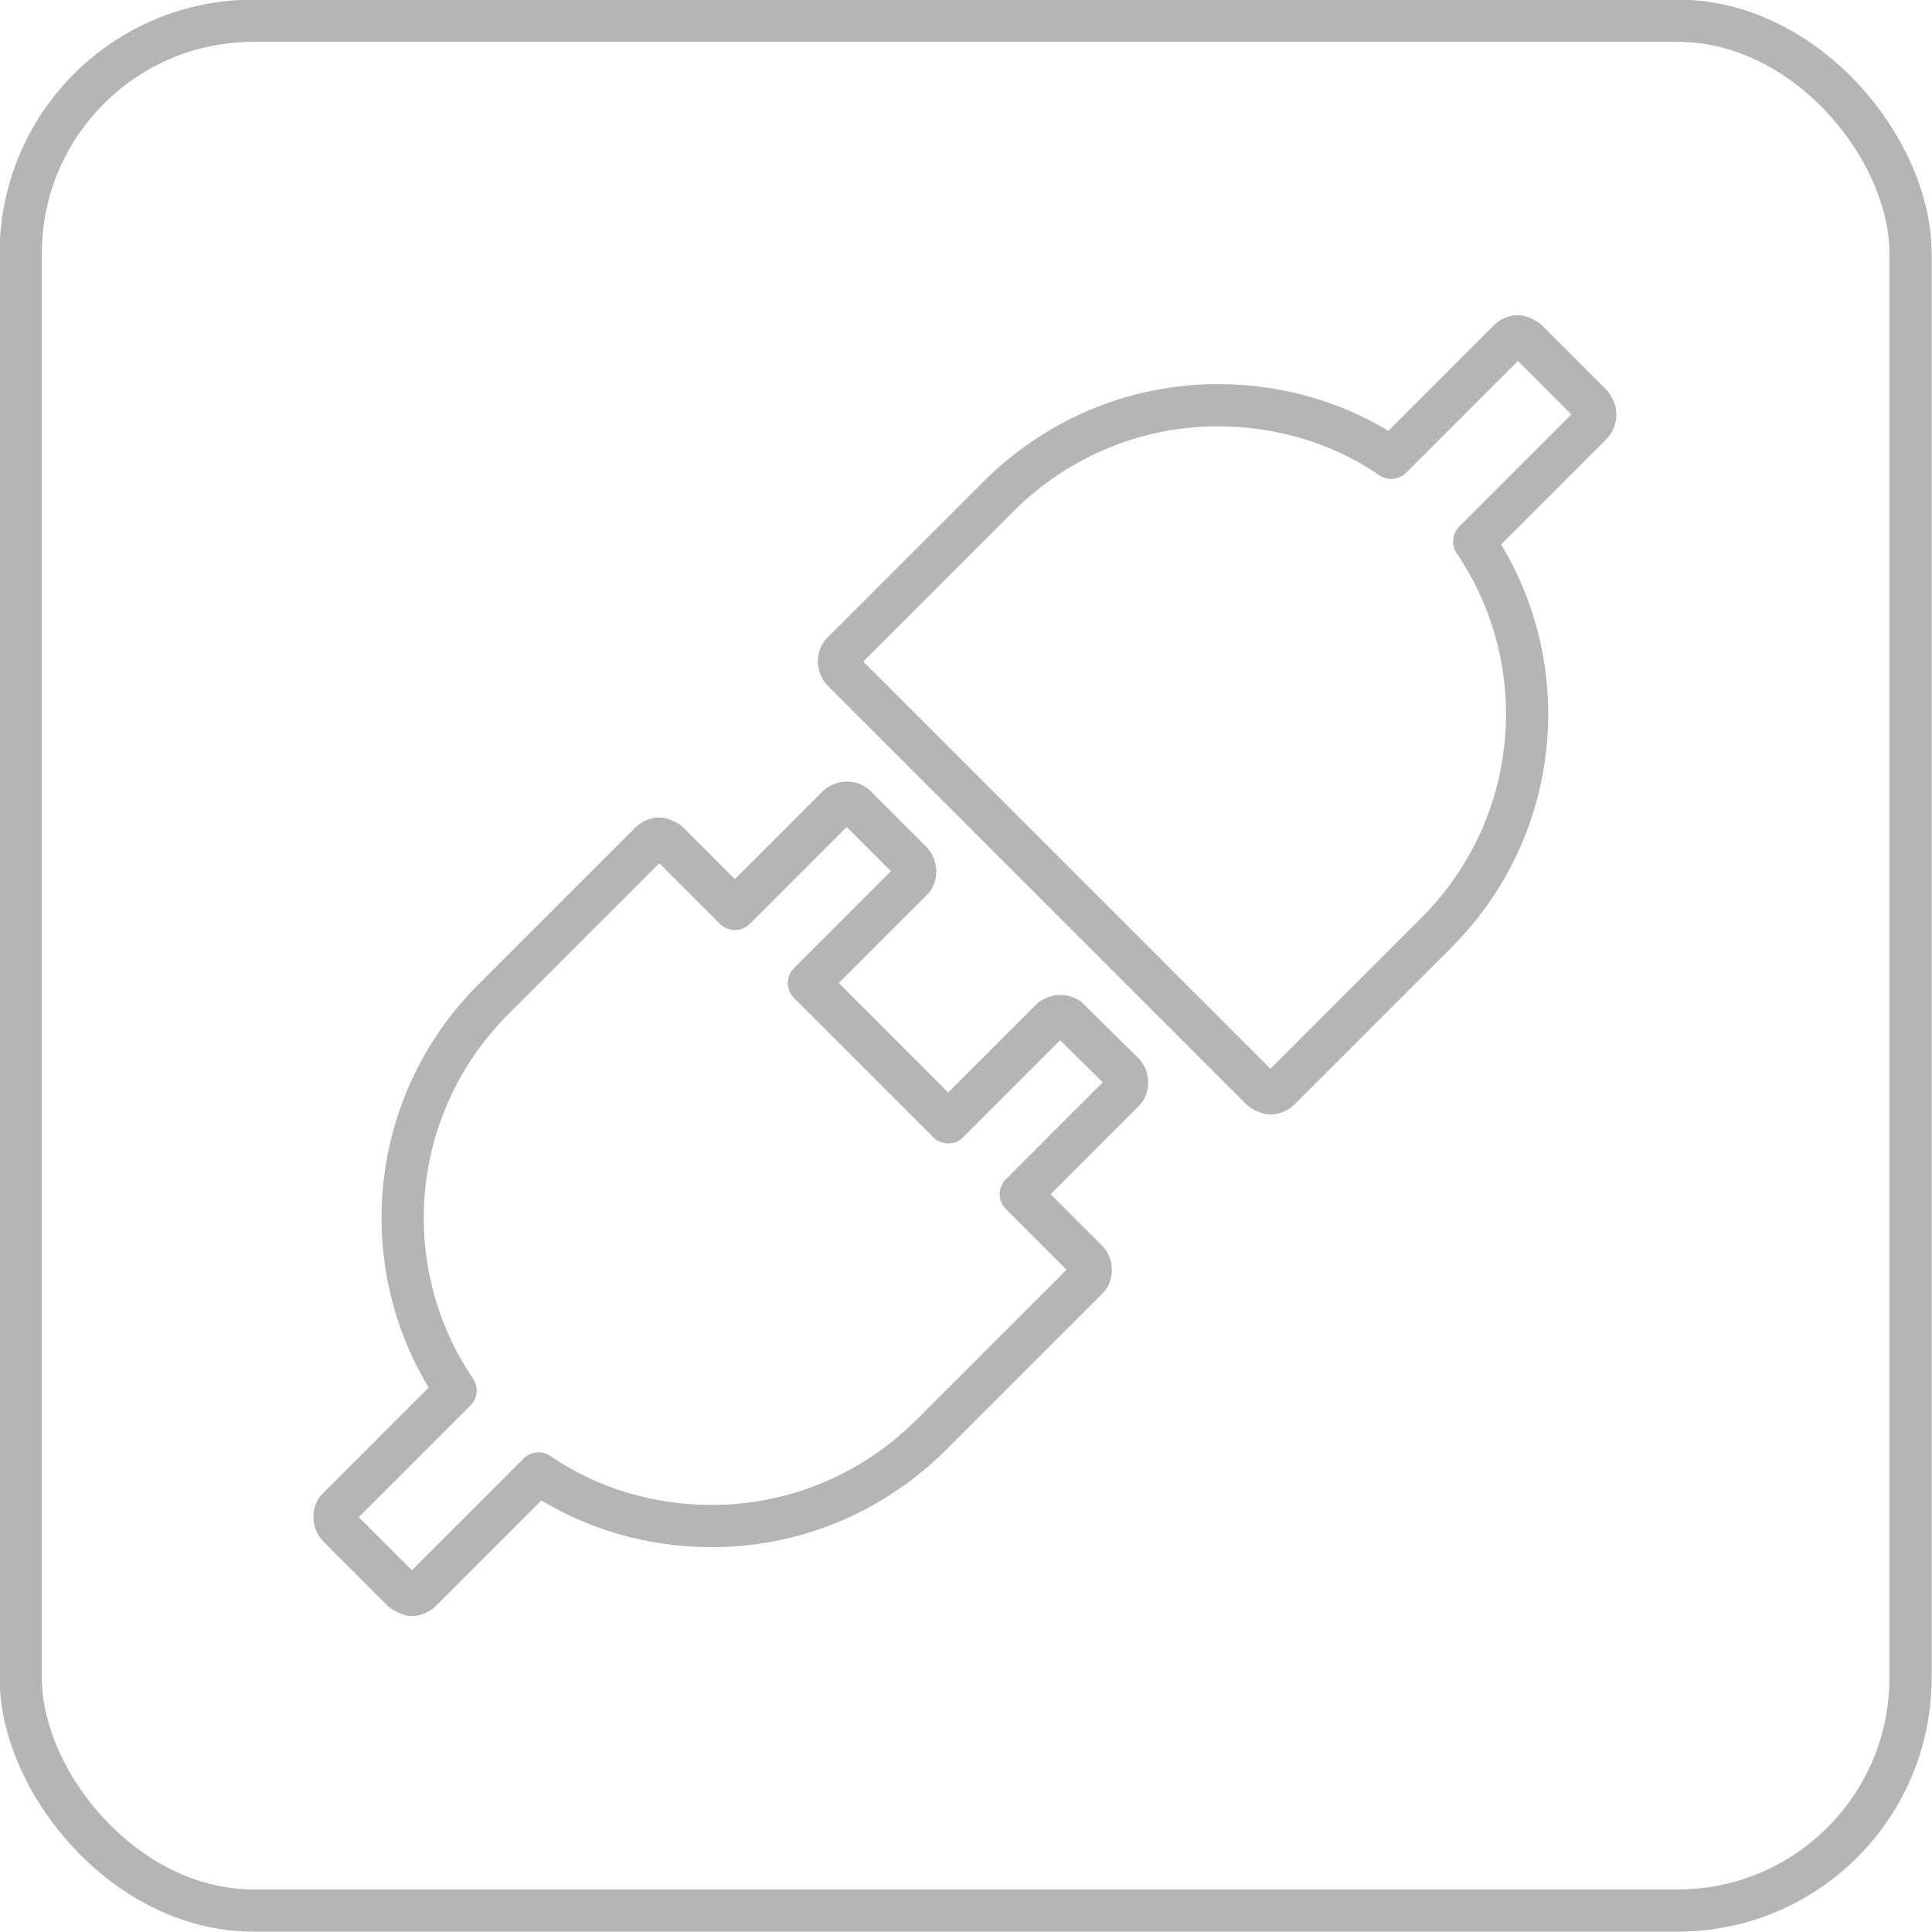
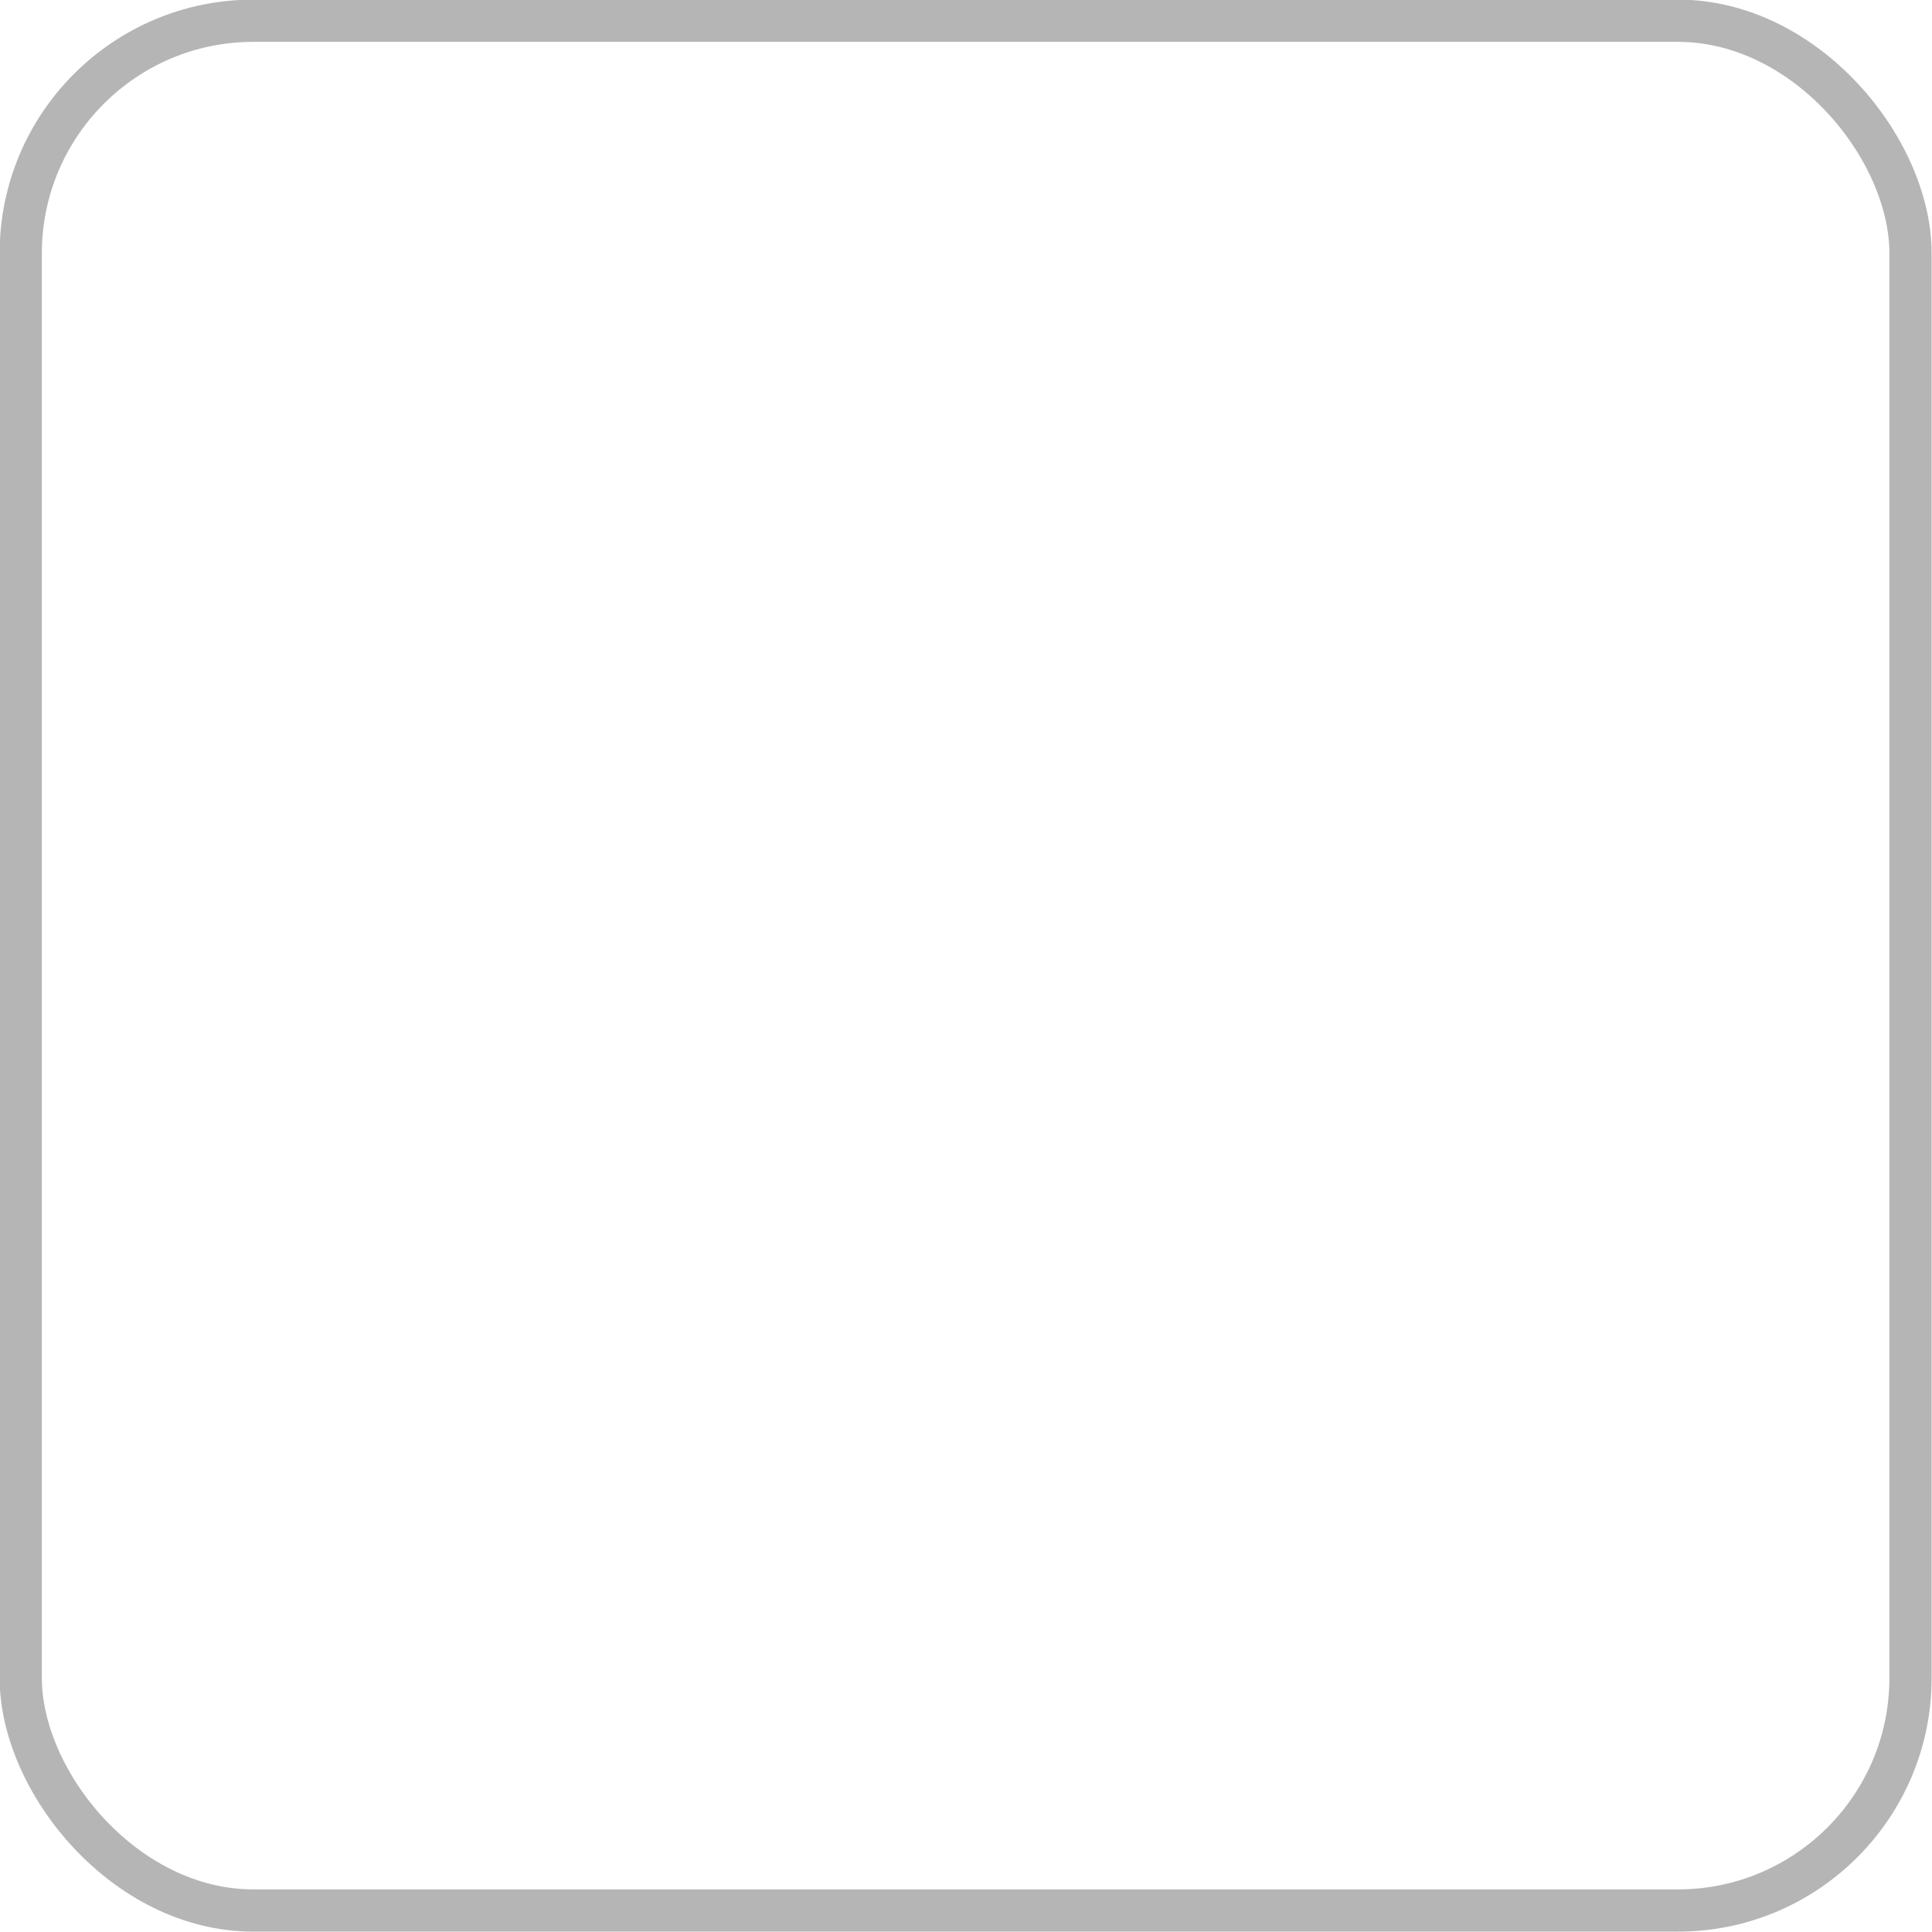
<svg xmlns="http://www.w3.org/2000/svg" id="_图层_2" data-name="图层 2" viewBox="0 0 26.08 26.08">
  <defs>
    <style>
      .cls-1 {
        stroke-miterlimit: 10;
      }

      .cls-1, .cls-2 {
        fill: none;
        stroke: #b5b5b6;
        stroke-width: .57px;
      }

      .cls-2 {
        stroke-linecap: round;
        stroke-linejoin: round;
      }
    </style>
  </defs>
  <g id="_图层_1-2" data-name="图层 1">
    <g id="_输出接口" data-name="输出接口">
      <rect id="_框" data-name="框" class="cls-1" x=".28" y=".28" width="25.51" height="25.51" rx="3.14" ry="3.14" />
-       <path class="cls-2" d="M21.49,5.47l-.88-.88s-.07-.05-.12-.05-.09,.02-.12,.05l-1.59,1.59c-.7-.48-1.52-.71-2.34-.71-1.07,0-2.13,.41-2.95,1.22l-2.12,2.12c-.06,.06-.06,.17,0,.24l5.66,5.66s.08,.05,.12,.05,.09-.02,.12-.05l2.12-2.12c1.44-1.44,1.61-3.66,.51-5.28l1.59-1.59c.06-.07,.06-.17,0-.24h0Zm-7.06,8.29c-.06-.06-.17-.06-.24,0l-1.39,1.39-1.88-1.88,1.39-1.39c.06-.06,.06-.17,0-.24l-.76-.76c-.06-.06-.17-.06-.24,0l-1.39,1.39-.9-.9s-.08-.05-.12-.05-.09,.02-.12,.05l-2.12,2.12c-1.44,1.44-1.61,3.66-.51,5.28l-1.59,1.59c-.06,.06-.06,.17,0,.24l.88,.88s.08,.05,.12,.05,.09-.02,.12-.05l1.59-1.59c.7,.48,1.52,.71,2.34,.71,1.07,0,2.13-.41,2.95-1.22l2.12-2.12c.06-.06,.06-.17,0-.24l-.9-.9,1.39-1.39c.06-.06,.06-.17,0-.24l-.76-.75Z" />
    </g>
  </g>
</svg>